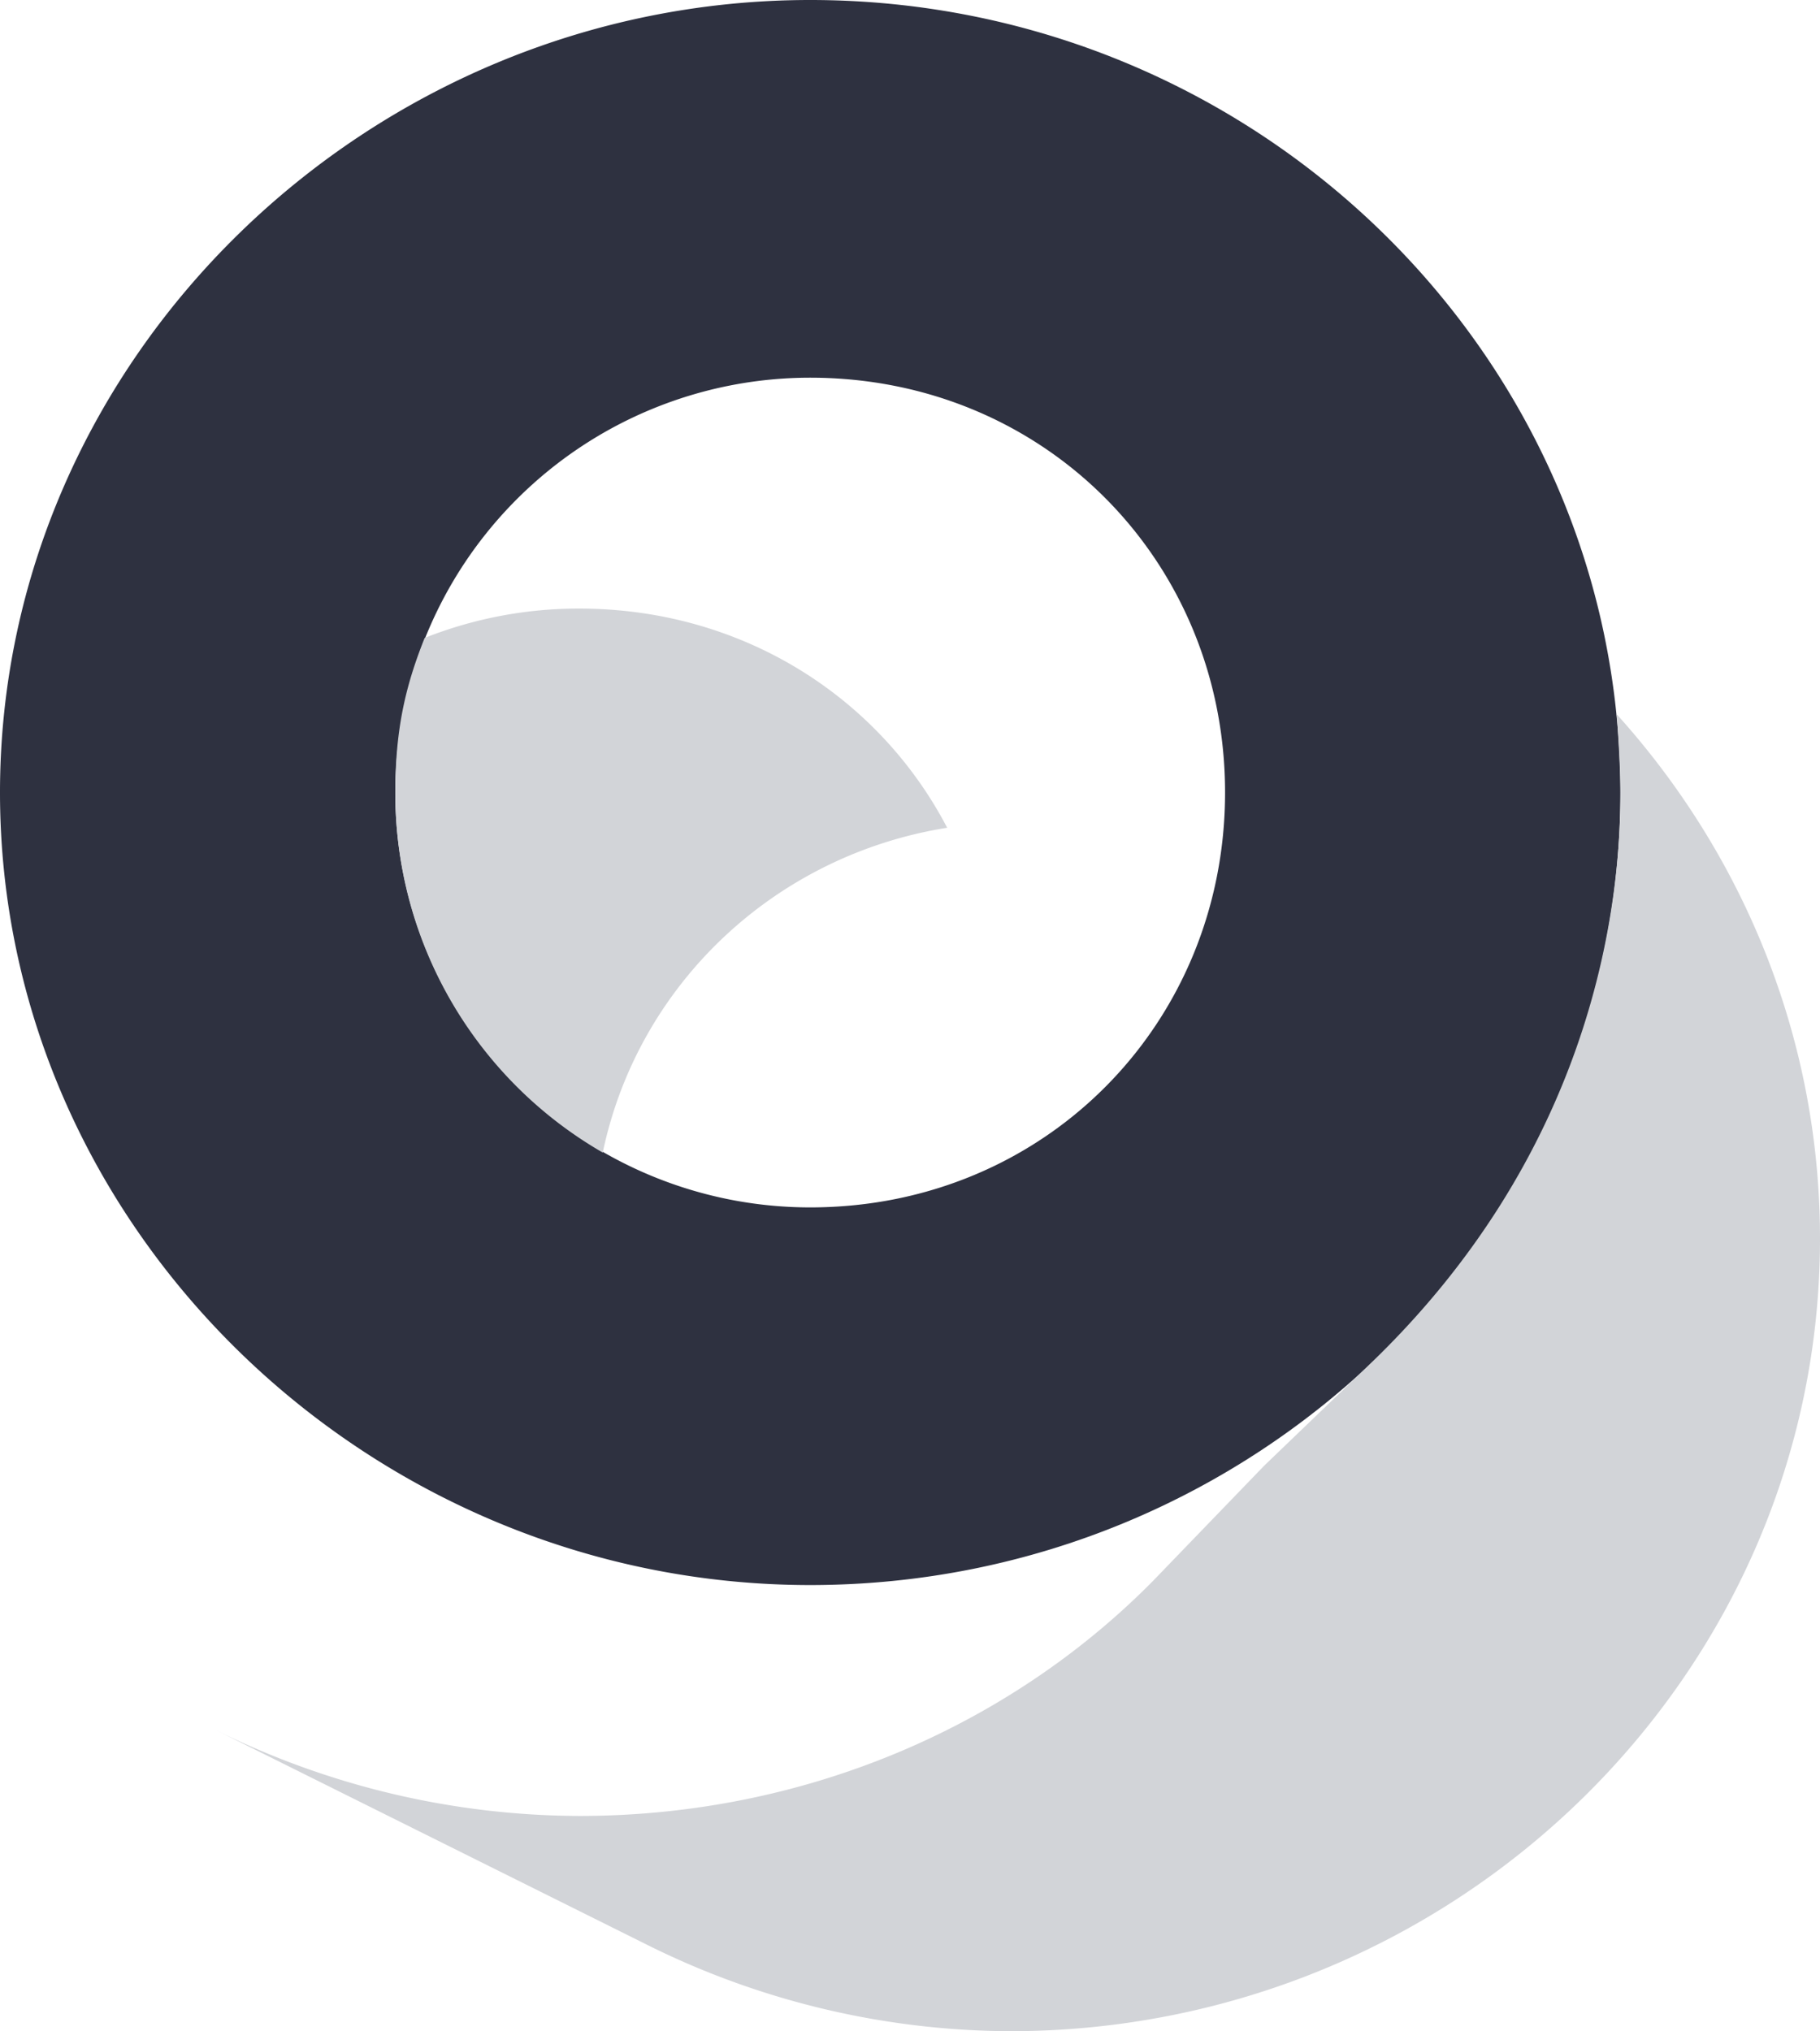
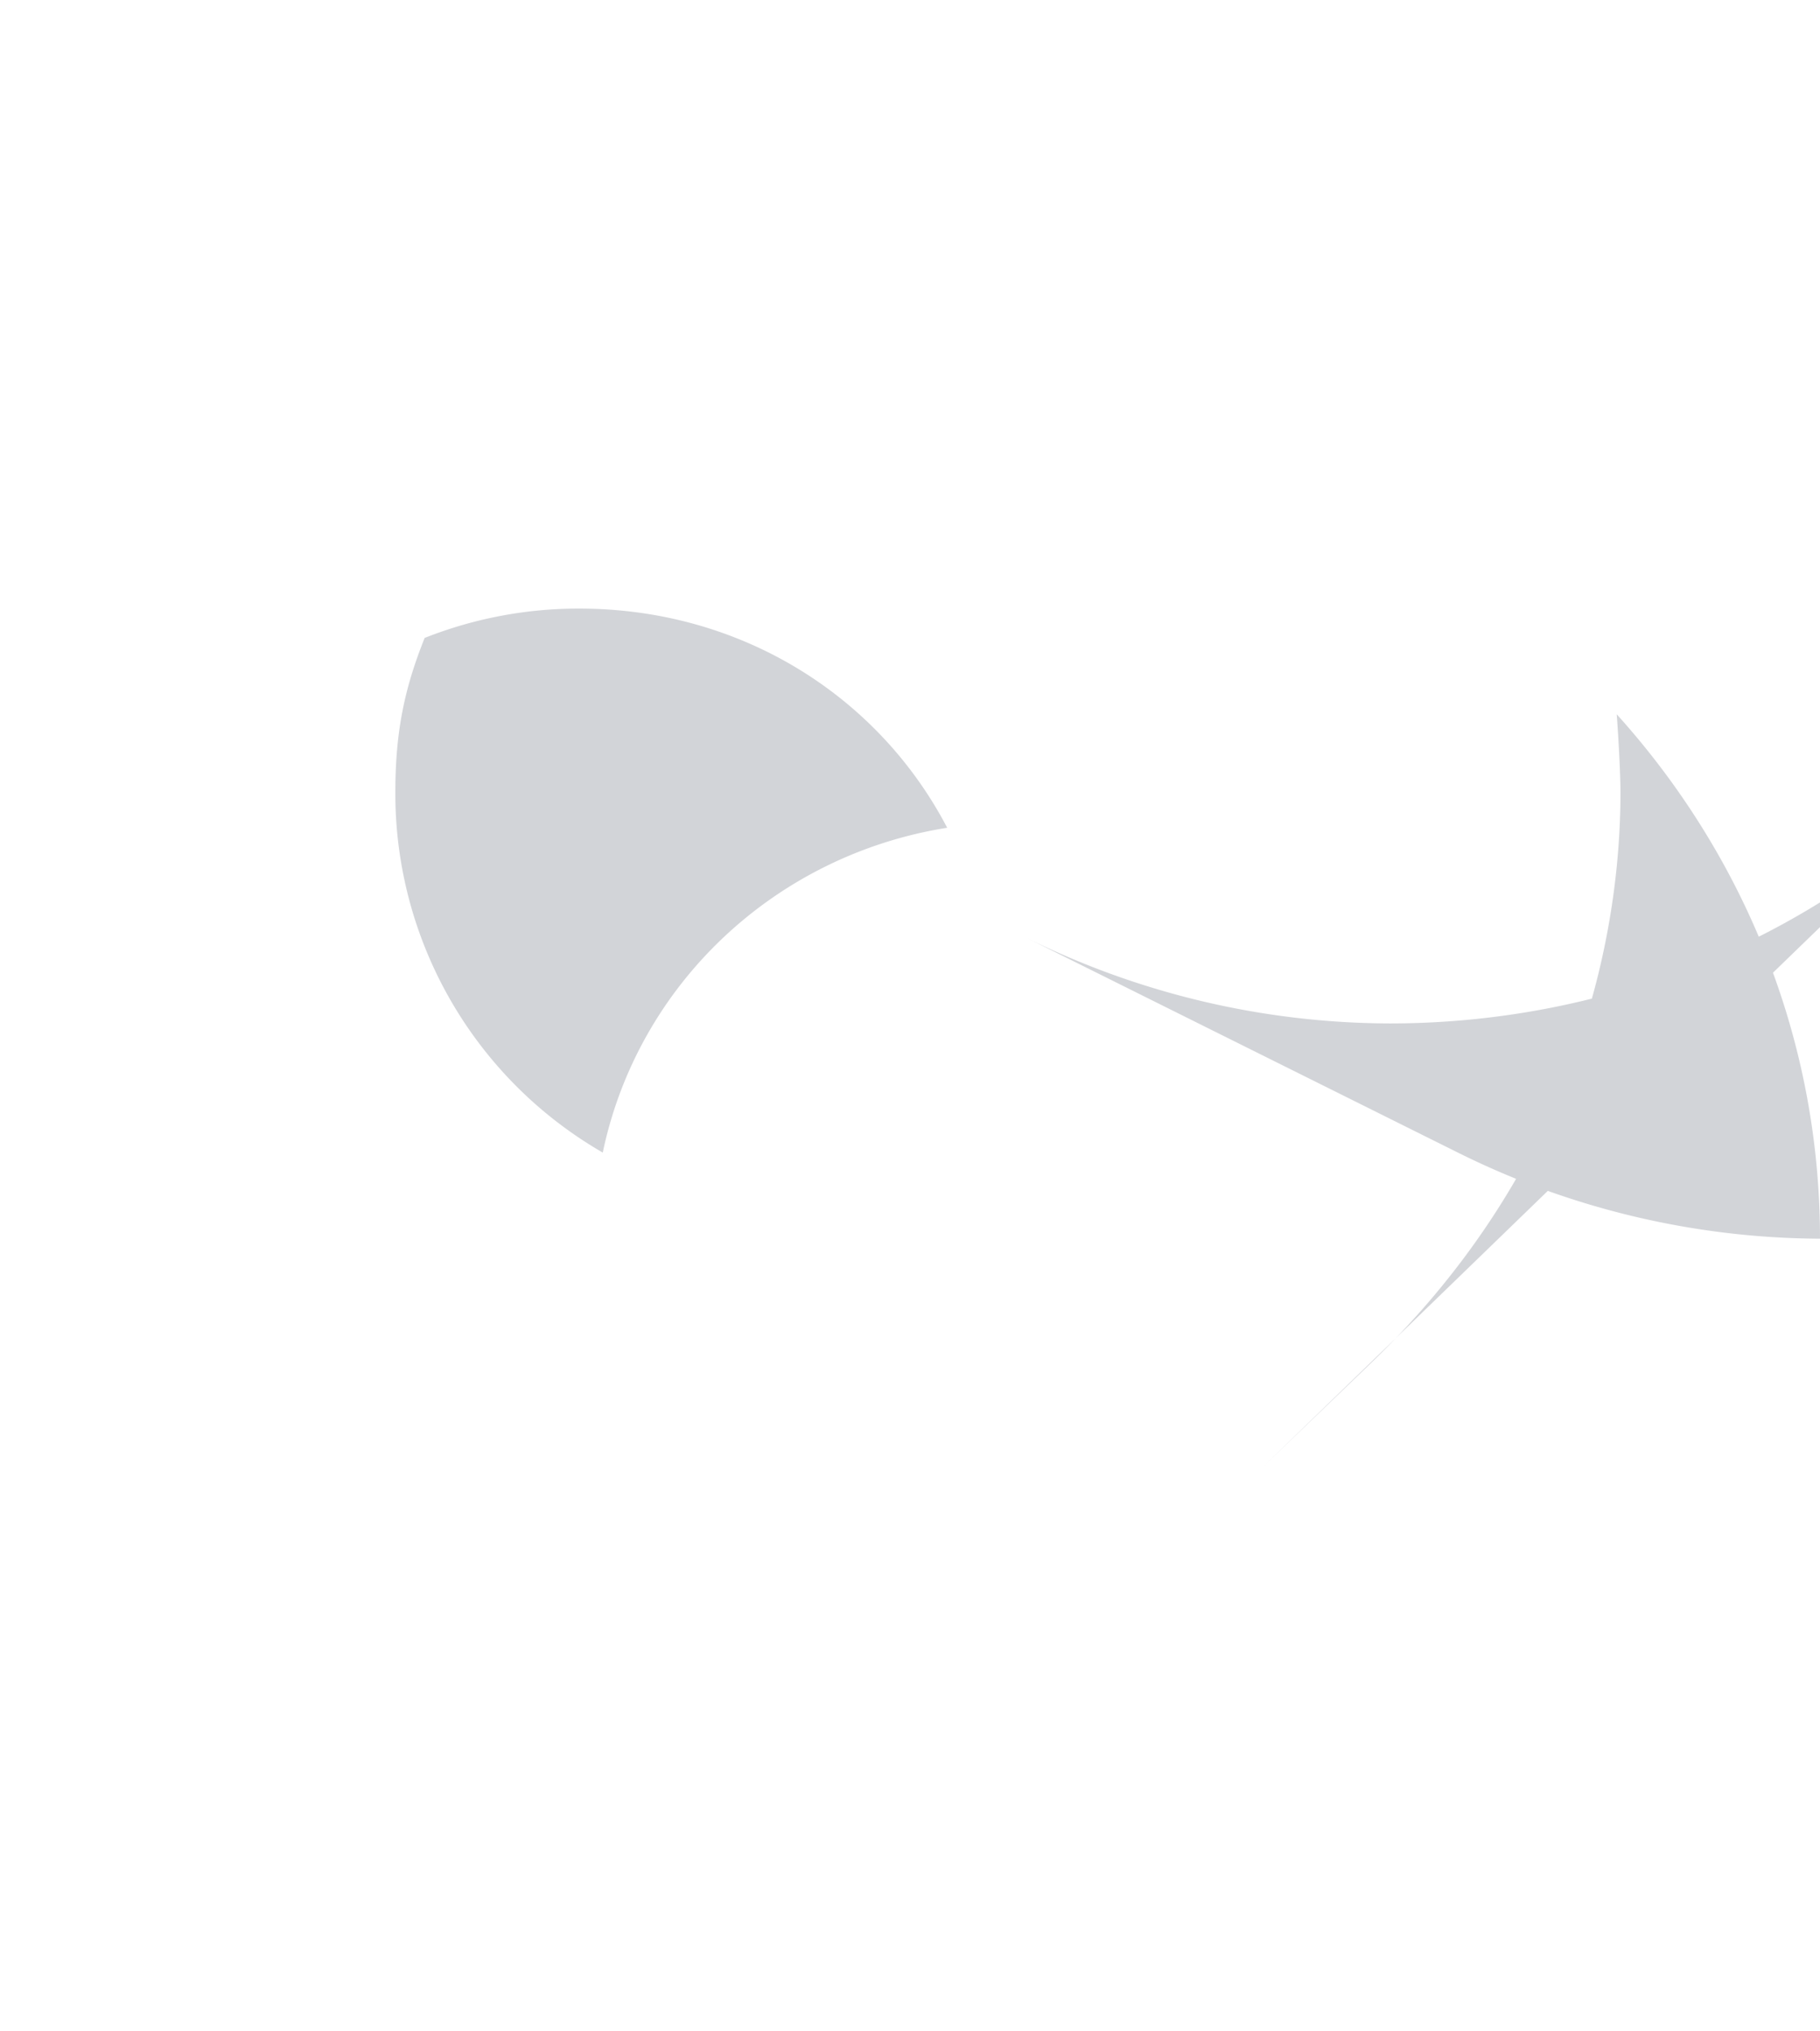
<svg xmlns="http://www.w3.org/2000/svg" viewBox="0 0 484.26 540.49">
  <defs>
    <style>.cls-1{fill:#2e3140;}.cls-2{fill:#d2d4d8;}</style>
  </defs>
  <title>Asset 1</title>
  <g id="Layer_2" data-name="Layer 2">
    <g id="MAIN_BLUE" data-name="MAIN BLUE">
-       <path class="cls-1" d="M215.57,0C334.29,0,431.14,94.77,431.14,210.88S334.29,421.77,215.57,421.77C98.42,421.77,0,327,0,210.88S98.42,0,215.57,0Zm0,321.28c62.49,0,110.39-48.95,110.39-110.4S278.06,100.5,215.57,100.5a110.39,110.39,0,0,0,0,220.78Z" />
-     </g>
+       </g>
    <g id="MAIN_GREY" data-name="MAIN GREY">
-       <path class="cls-2" d="M484.26,329.61c0,116.11-96.86,210.88-215.57,210.88a218.37,218.37,0,0,1-97.38-23.43l-114-56.76a219.09,219.09,0,0,0,96.85,22.91c59.36,0,114-23.43,152.57-62.48L336.38,390,364,363.45c58.32-55.71,67.17-119.24,67.17-152.57,0-4.68-.52-14.57-1-20.82C464,227.55,484.26,276.49,484.26,329.61ZM160.38,306.69a110.27,110.27,0,0,1-55.19-95.81c0-16.66,2.6-28.11,7.8-41.13a111,111,0,0,1,41.14-7.81c43.22,0,79.67,23.43,97.89,58.32C206.2,227.55,169.75,261.91,160.38,306.69Z" />
+       <path class="cls-2" d="M484.26,329.61a218.37,218.37,0,0,1-97.38-23.43l-114-56.76a219.09,219.09,0,0,0,96.85,22.91c59.36,0,114-23.43,152.57-62.48L336.38,390,364,363.45c58.32-55.71,67.17-119.24,67.17-152.57,0-4.68-.52-14.57-1-20.82C464,227.55,484.26,276.49,484.26,329.61ZM160.38,306.69a110.27,110.27,0,0,1-55.19-95.81c0-16.66,2.6-28.11,7.8-41.13a111,111,0,0,1,41.14-7.81c43.22,0,79.67,23.43,97.89,58.32C206.2,227.55,169.75,261.91,160.38,306.69Z" />
    </g>
  </g>
</svg>